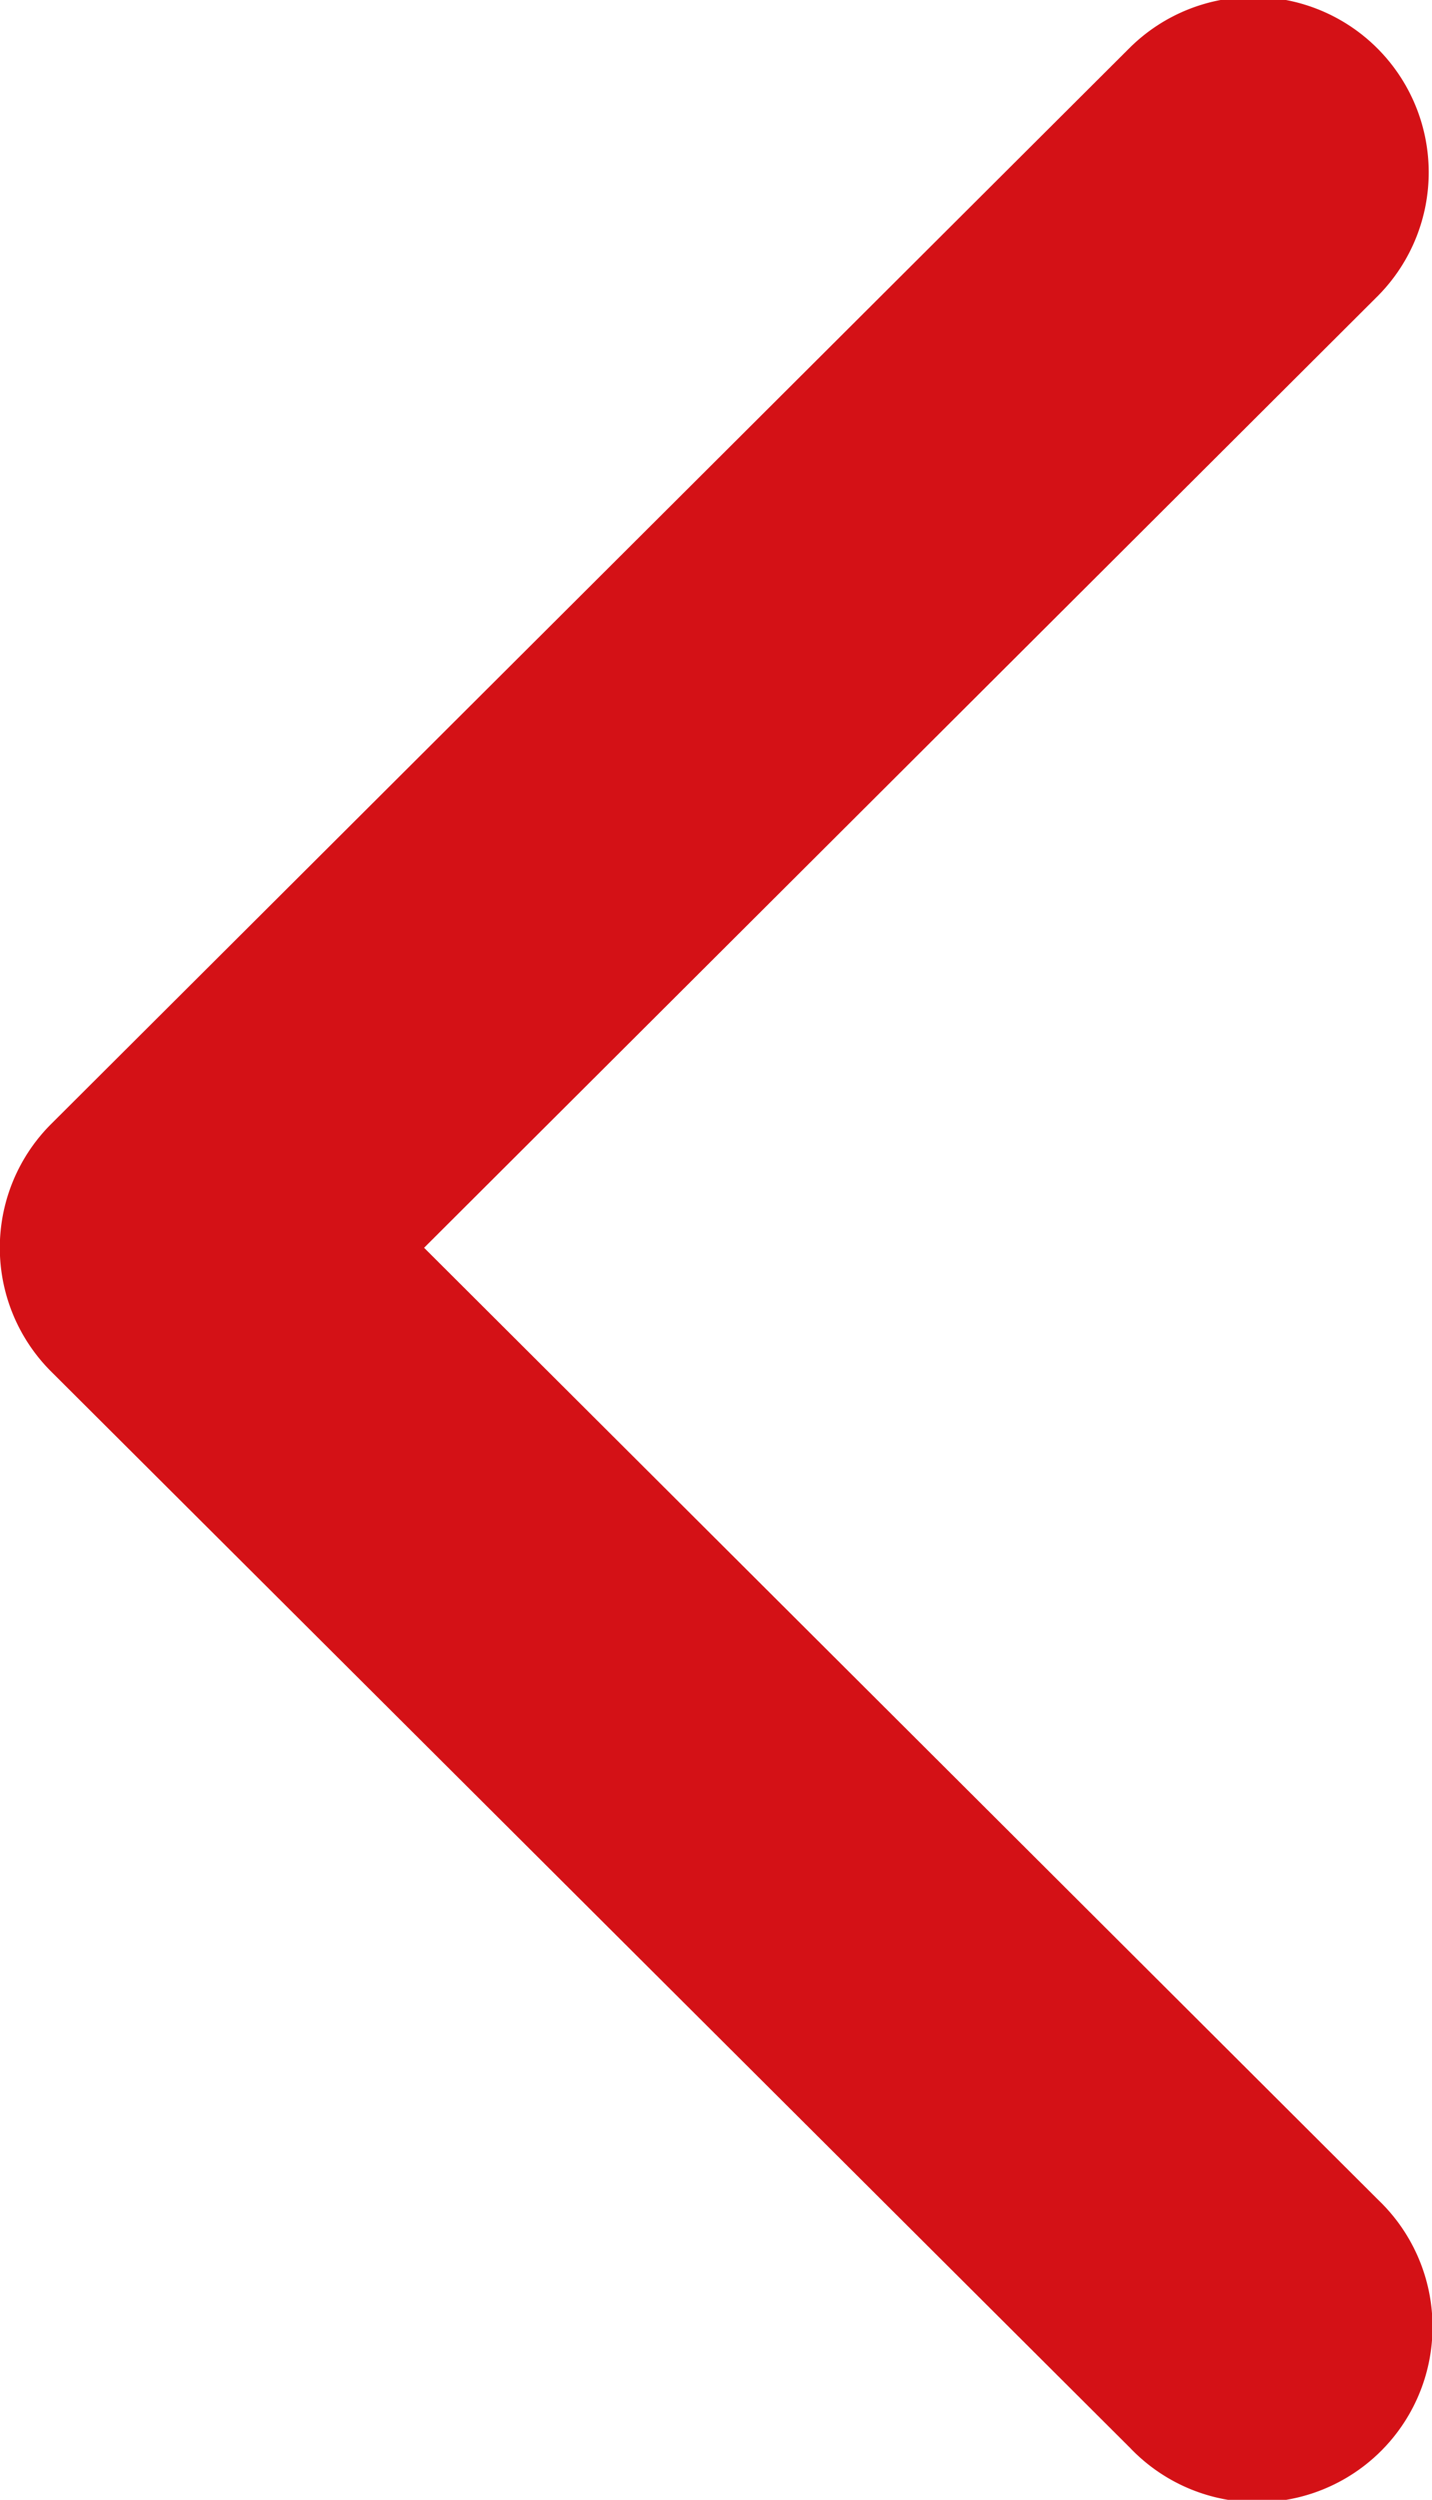
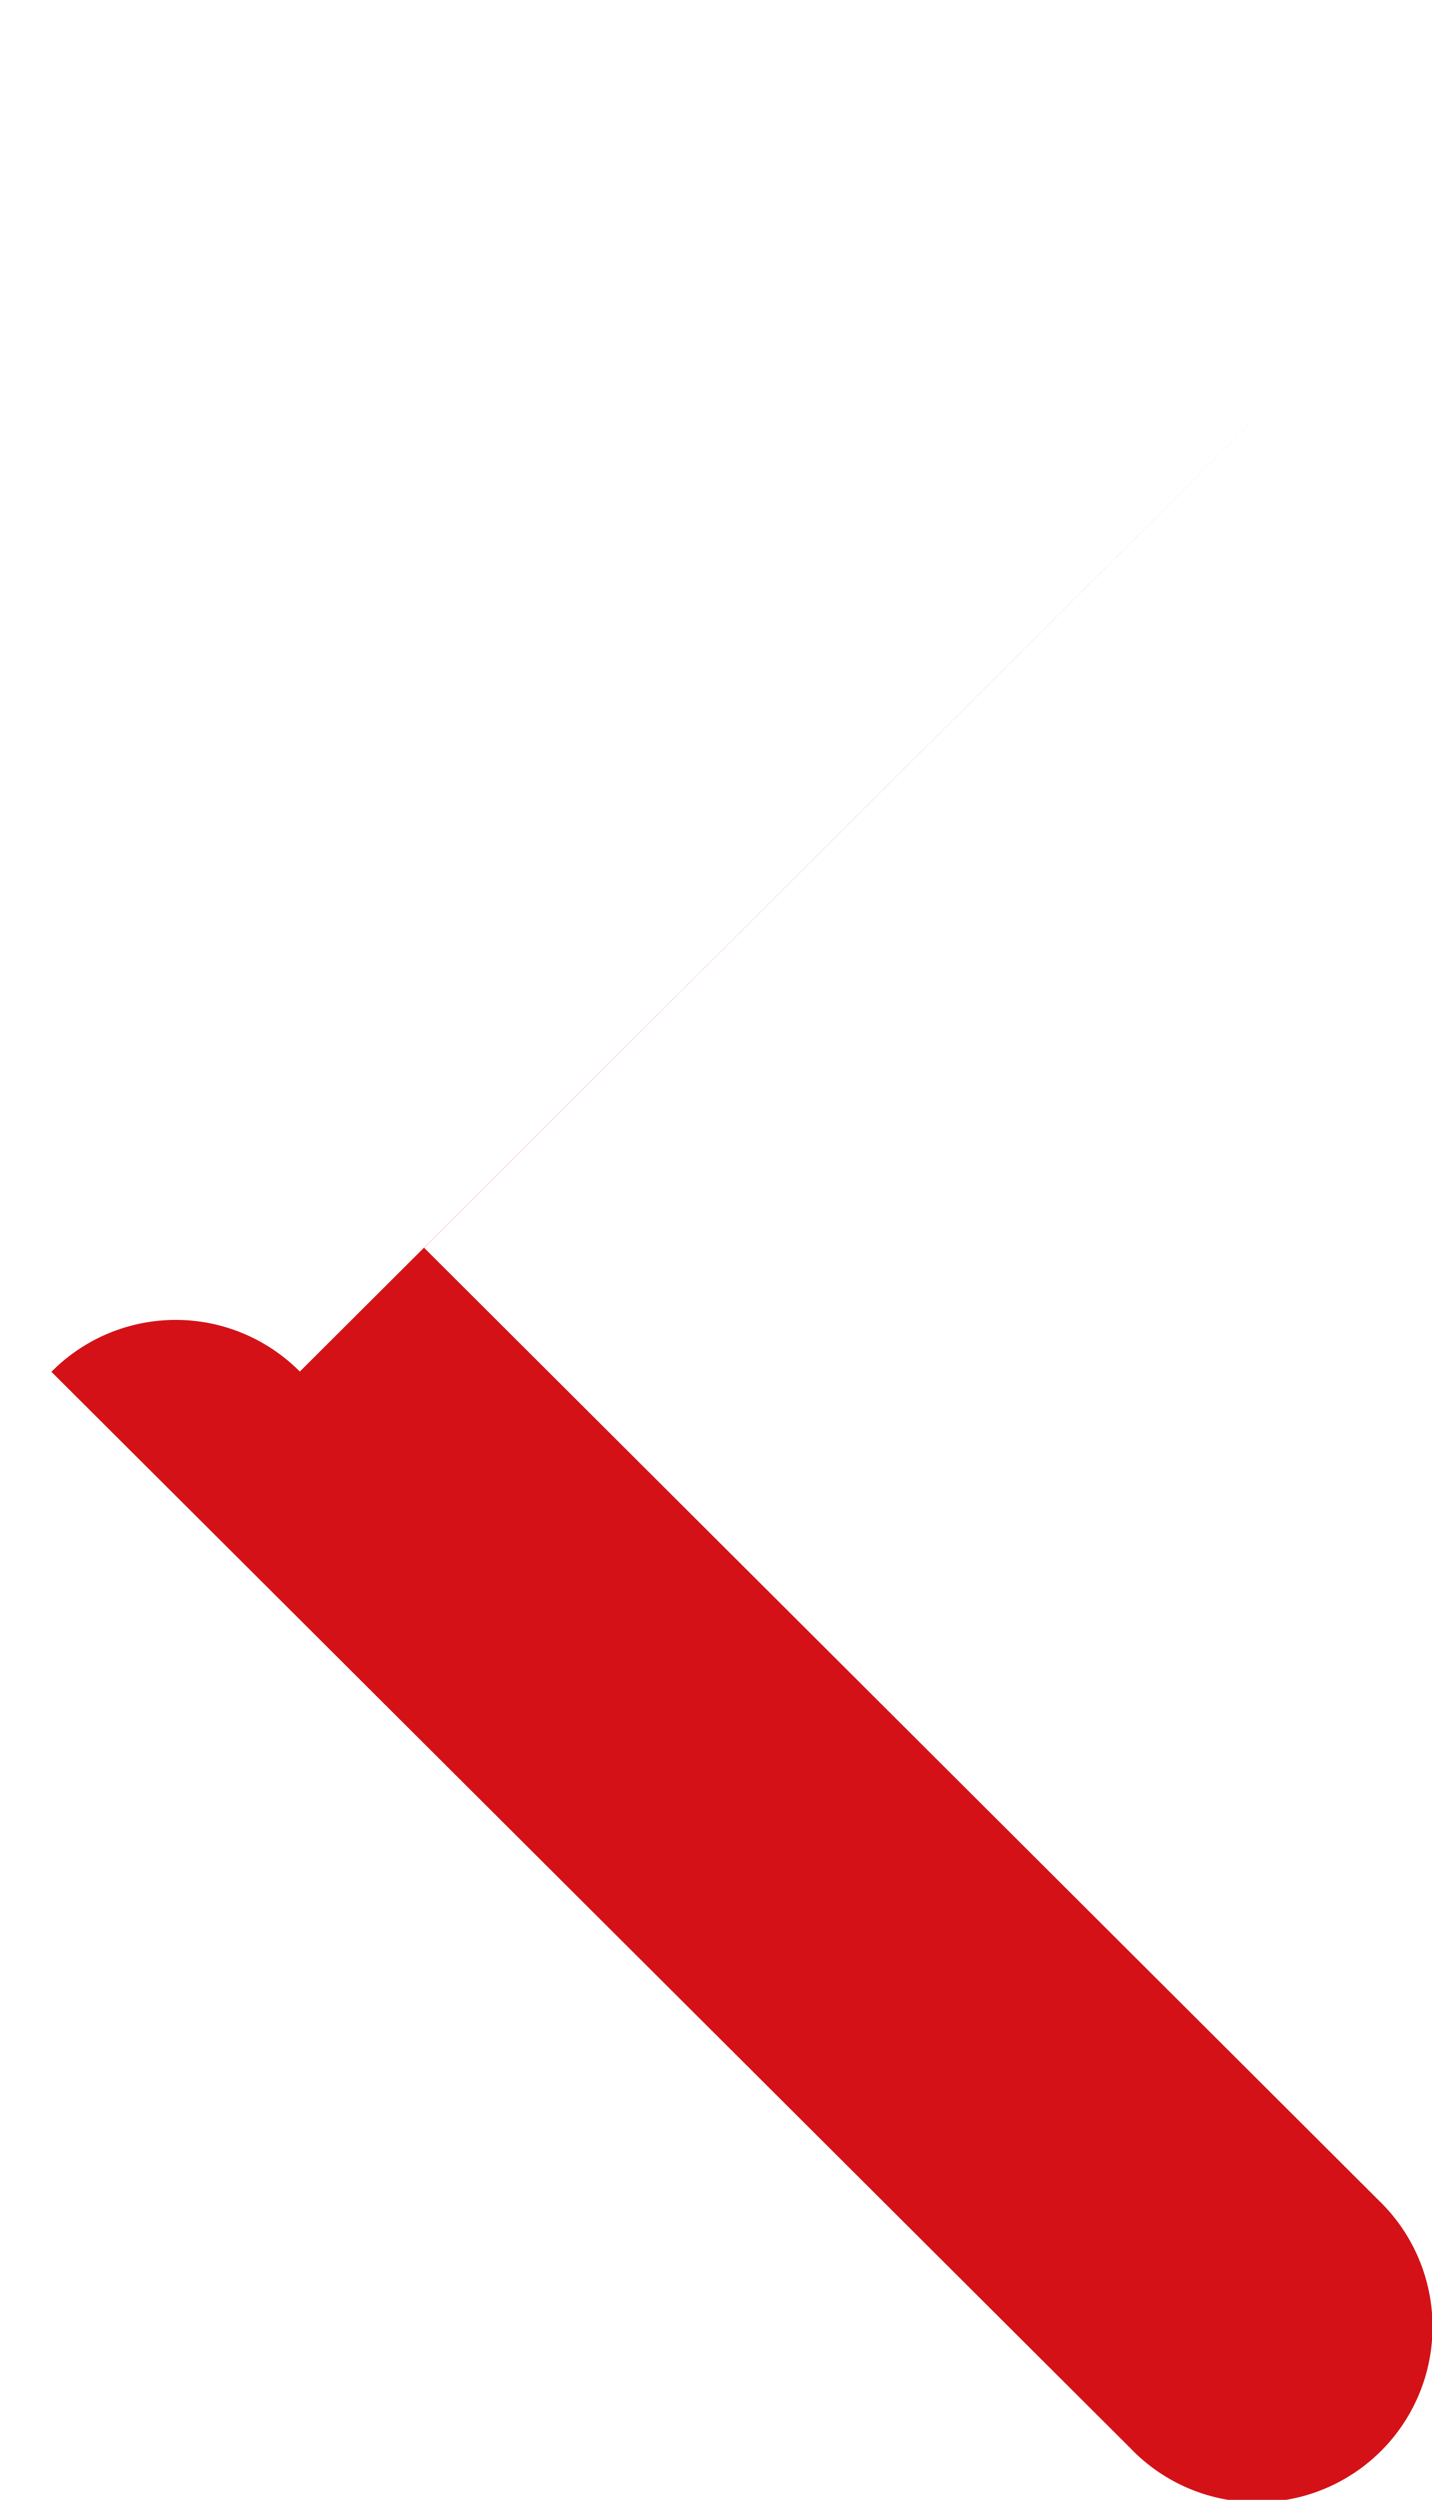
<svg xmlns="http://www.w3.org/2000/svg" width="12.031" height="21" viewBox="0 0 12.031 21">
  <defs>
    <style>
      .cls-1 {
        fill: #d41116;
        fill-rule: evenodd;
      }
    </style>
  </defs>
-   <path id="Forma_1_copiar_3" data-name="Forma 1 copiar 3" class="cls-1" d="M983.432,515.524l9.062,9.039a1.474,1.474,0,1,0,2.087-2.081l-8.018-8,8.017-8a1.474,1.474,0,0,0-2.087-2.082l-9.061,9.04A1.469,1.469,0,0,0,983.432,515.524Z" transform="translate(-983 -504)" />
+   <path id="Forma_1_copiar_3" data-name="Forma 1 copiar 3" class="cls-1" d="M983.432,515.524l9.062,9.039a1.474,1.474,0,1,0,2.087-2.081l-8.018-8,8.017-8l-9.061,9.04A1.469,1.469,0,0,0,983.432,515.524Z" transform="translate(-983 -504)" />
</svg>